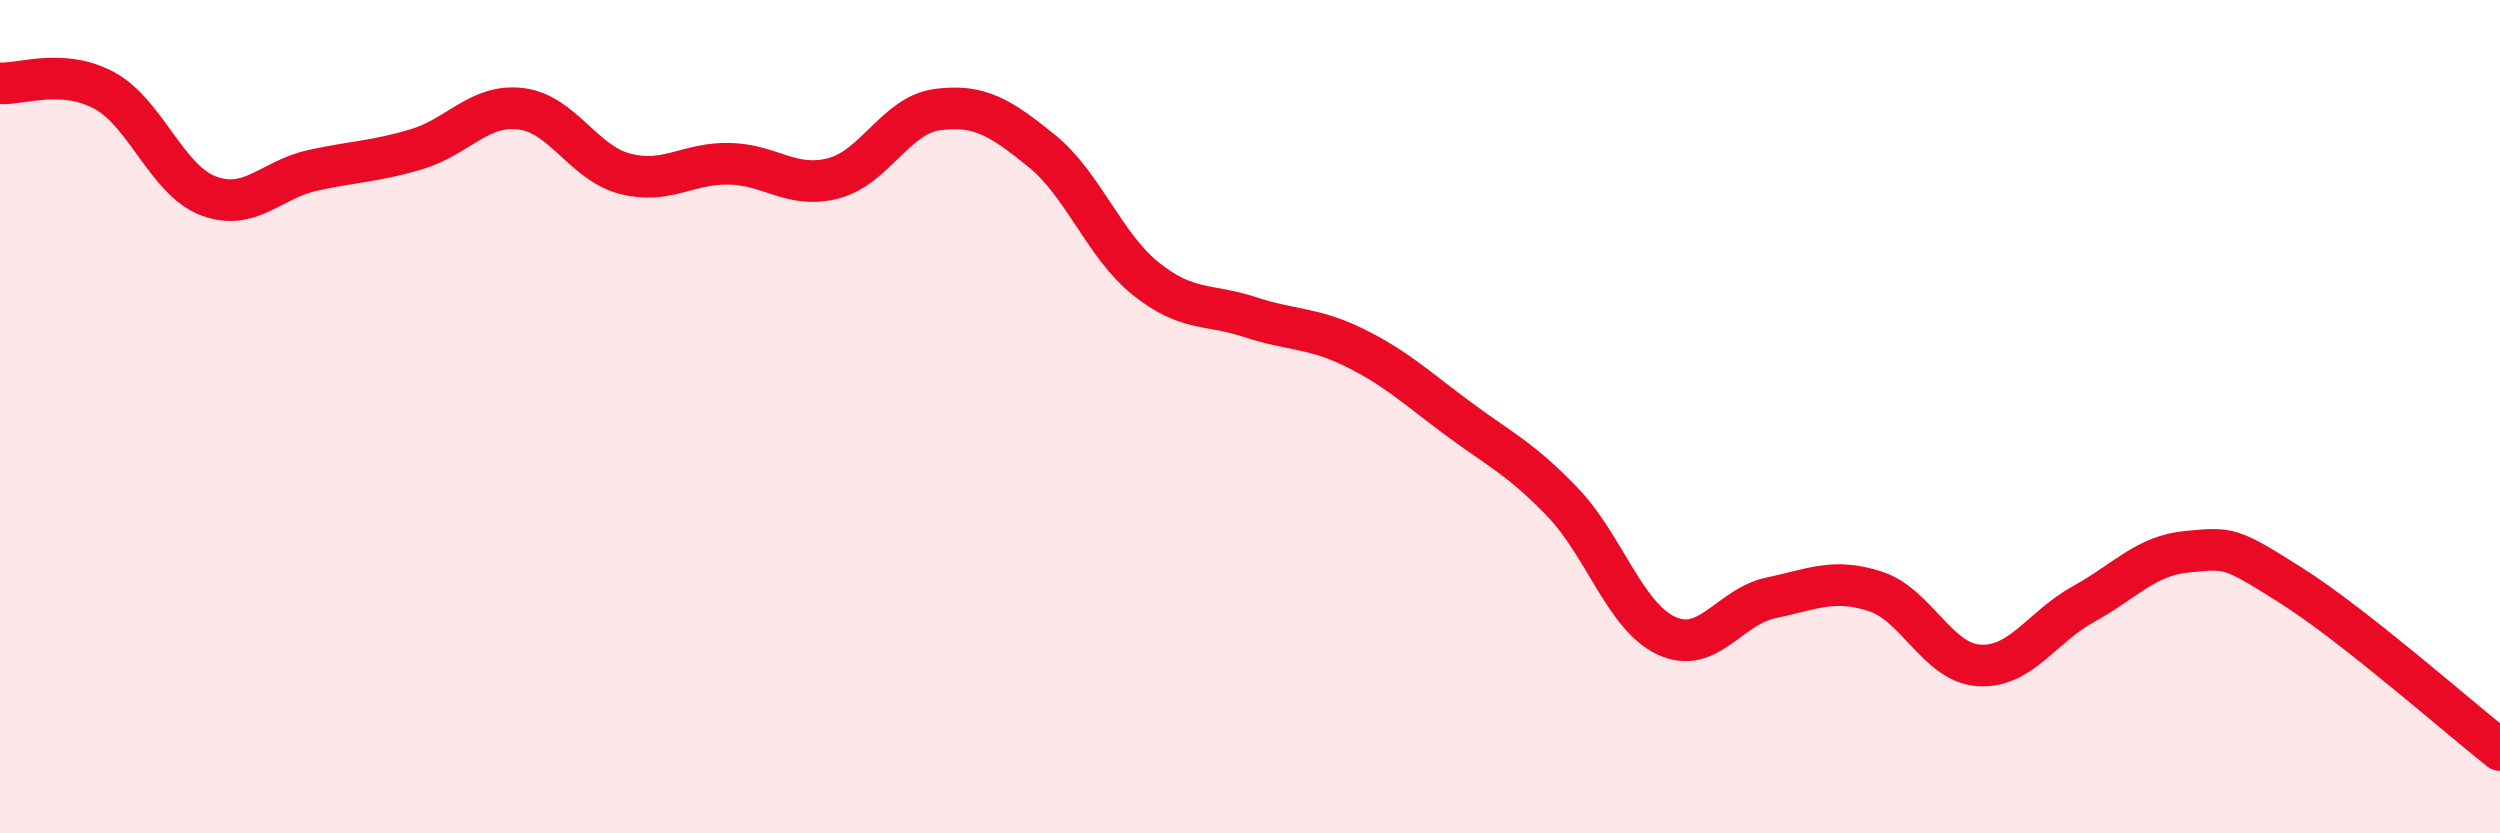
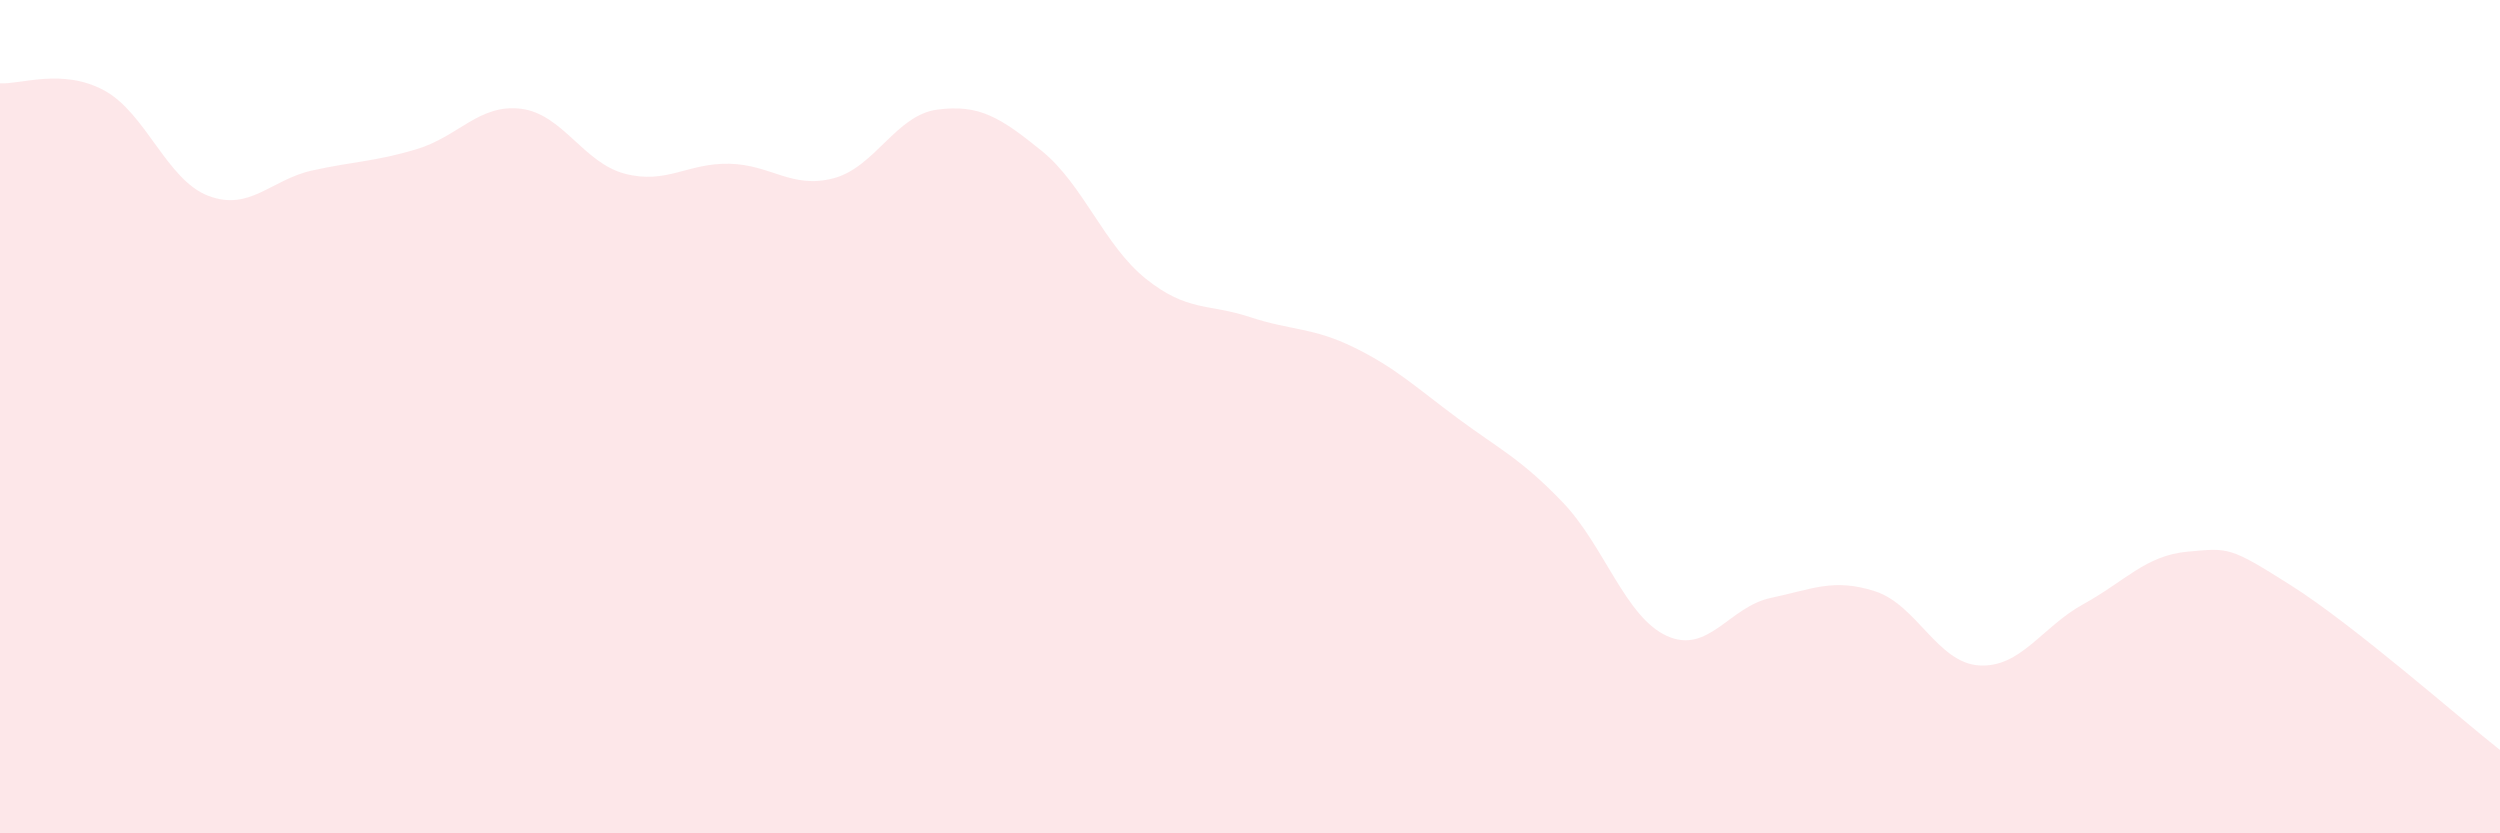
<svg xmlns="http://www.w3.org/2000/svg" width="60" height="20" viewBox="0 0 60 20">
  <path d="M 0,2 C 0.5,2.03 1.5,1.63 2.5,2.17 C 3.5,2.71 4,4.32 5,4.7 C 6,5.08 6.5,4.31 7.5,4.09 C 8.5,3.87 9,3.88 10,3.58 C 11,3.28 11.5,2.49 12.5,2.61 C 13.5,2.73 14,3.91 15,4.17 C 16,4.43 16.5,3.91 17.5,3.93 C 18.5,3.95 19,4.54 20,4.28 C 21,4.02 21.5,2.76 22.5,2.63 C 23.5,2.5 24,2.81 25,3.62 C 26,4.43 26.5,5.89 27.5,6.69 C 28.5,7.49 29,7.28 30,7.61 C 31,7.94 31.5,7.85 32.5,8.34 C 33.5,8.83 34,9.31 35,10.05 C 36,10.79 36.5,11.01 37.5,12.05 C 38.5,13.09 39,14.8 40,15.26 C 41,15.72 41.5,14.56 42.5,14.35 C 43.5,14.14 44,13.87 45,14.19 C 46,14.51 46.5,15.91 47.5,15.97 C 48.5,16.03 49,15.05 50,14.5 C 51,13.95 51.5,13.33 52.5,13.24 C 53.5,13.15 53.5,13.11 55,14.06 C 56.5,15.01 59,17.21 60,18L60 20L0 20Z" fill="#EB0A25" opacity="0.1" stroke-linecap="round" stroke-linejoin="round" />
-   <path d="M 0,2 C 0.5,2.03 1.5,1.63 2.5,2.17 C 3.5,2.71 4,4.32 5,4.7 C 6,5.08 6.5,4.31 7.5,4.09 C 8.5,3.87 9,3.88 10,3.58 C 11,3.28 11.5,2.49 12.5,2.61 C 13.5,2.73 14,3.91 15,4.17 C 16,4.43 16.5,3.91 17.5,3.93 C 18.5,3.95 19,4.54 20,4.28 C 21,4.02 21.5,2.76 22.5,2.63 C 23.5,2.5 24,2.81 25,3.62 C 26,4.43 26.5,5.89 27.5,6.69 C 28.5,7.49 29,7.28 30,7.61 C 31,7.94 31.5,7.85 32.5,8.34 C 33.5,8.83 34,9.31 35,10.05 C 36,10.79 36.5,11.01 37.5,12.05 C 38.5,13.09 39,14.8 40,15.26 C 41,15.72 41.5,14.56 42.5,14.35 C 43.5,14.14 44,13.87 45,14.19 C 46,14.51 46.5,15.91 47.5,15.97 C 48.5,16.03 49,15.05 50,14.5 C 51,13.95 51.5,13.33 52.5,13.24 C 53.5,13.15 53.5,13.11 55,14.06 C 56.5,15.01 59,17.21 60,18" stroke="#EB0A25" stroke-width="1" fill="none" stroke-linecap="round" stroke-linejoin="round" />
</svg>